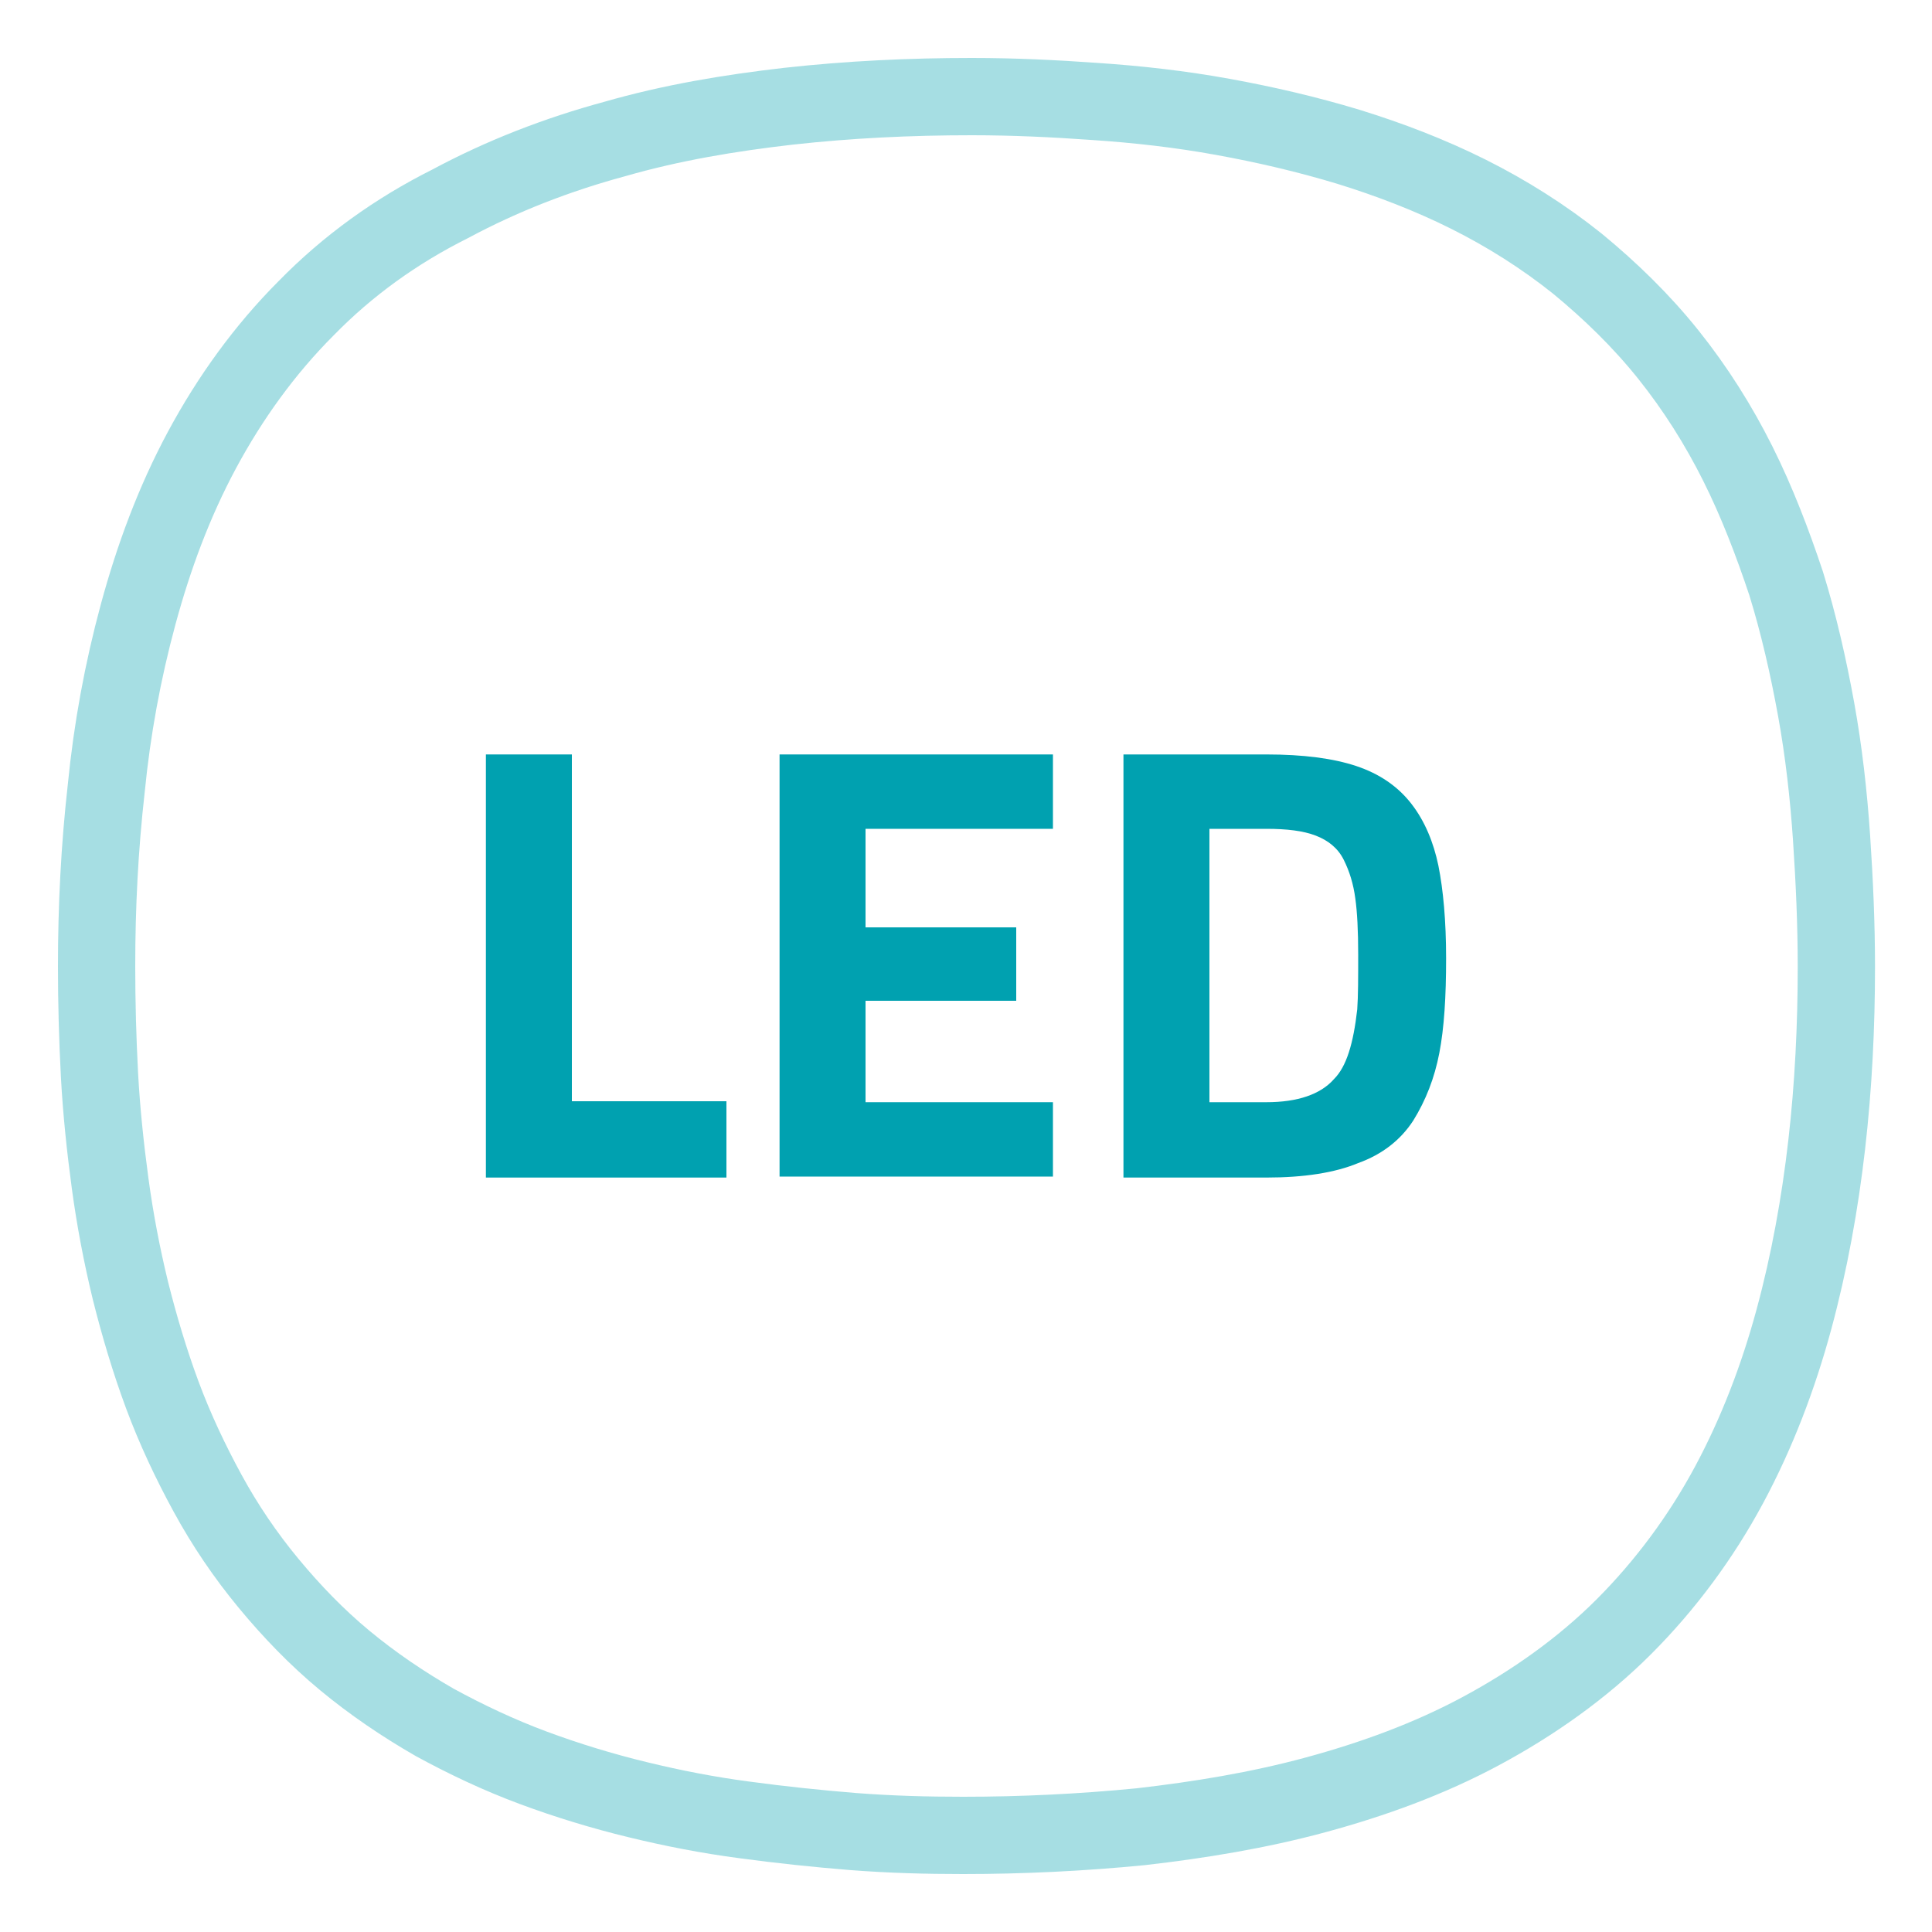
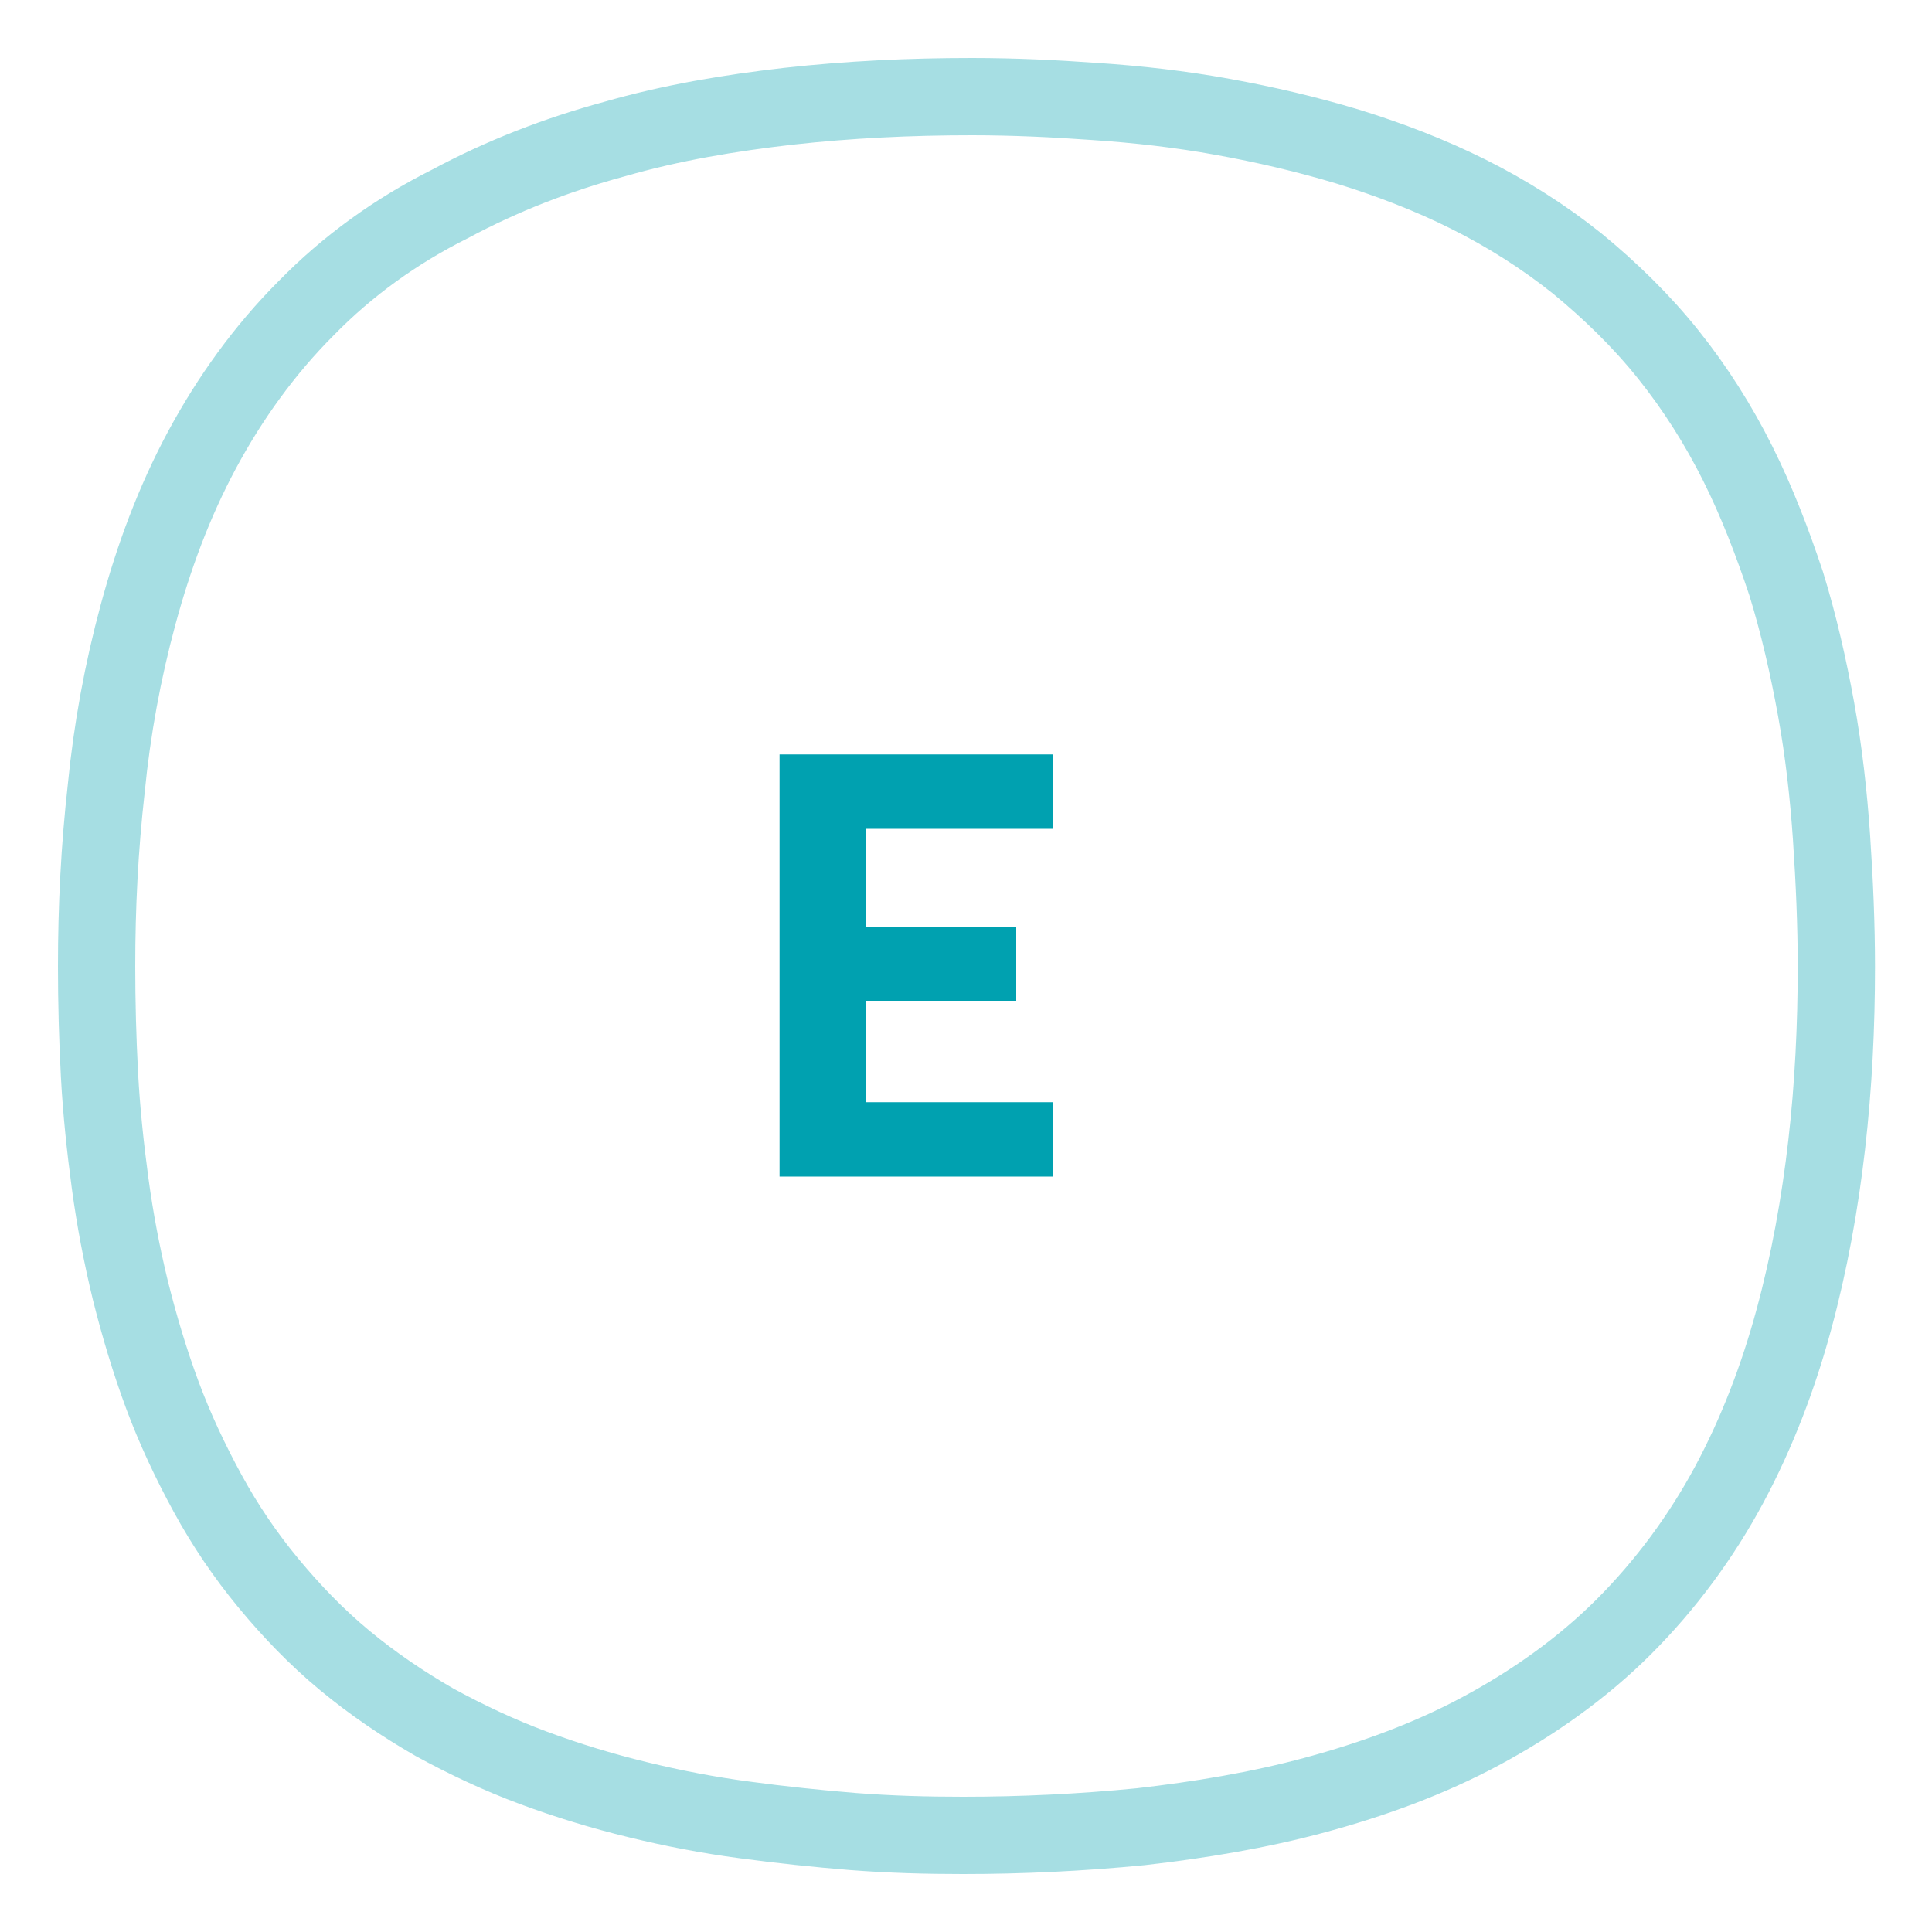
<svg xmlns="http://www.w3.org/2000/svg" version="1.1" id="Vrstva_1" x="0px" y="0px" viewBox="0 0 200 200" style="enable-background:new 0 0 200 200;" xml:space="preserve">
  <style type="text/css">

	.st0{opacity:0.35;fill:none;stroke:#00A1B0;stroke-width:8;stroke-miterlimit:10;enable-background:new    ;}

	.st1{fill:#00A1B0;}

</style>
  <g id="ICO_-_AAC_1_">
    <path class="st0" d="M99.7,190c6.1,0,12.3-0.3,18.4-0.9c6.1-0.7,12.2-1.7,18.1-3.3s11.7-3.7,17.1-6.6c5.4-2.9,10.5-6.5,14.8-10.8    s8-9.3,10.9-14.7s5.1-11.2,6.7-17.1c1.6-5.9,2.7-12,3.4-18.1s1-12.3,1-18.4c0-4.5-0.2-8.9-0.5-13.4c-0.3-4.4-0.8-8.9-1.6-13.3    s-1.8-8.8-3.1-13c-1.4-4.2-3-8.4-5-12.4s-4.4-7.8-7.2-11.3s-6-6.6-9.4-9.4c-3.5-2.8-7.3-5.2-11.3-7.2s-8.2-3.6-12.4-4.9    c-4.3-1.3-8.6-2.3-13-3.1c-4.4-0.8-8.8-1.3-13.3-1.6c-4.2-0.3-8.4-0.5-12.7-0.5c-6.4,0-12.7,0.3-19,1c-6.1,0.7-12.1,1.7-18,3.4    c-5.9,1.6-11.6,3.8-17,6.7C41,23.9,36,27.5,31.7,31.9c-4.3,4.3-7.9,9.3-10.8,14.7s-5,11.1-6.6,17s-2.7,11.9-3.3,18    c-0.7,6.2-1,12.3-1,18.4c0,3.8,0.1,7.5,0.3,11.3c0.2,3.7,0.6,7.5,1.1,11.2s1.2,7.4,2.1,11.1c0.9,3.6,2,7.3,3.3,10.8    s2.9,6.9,4.7,10.2c1.8,3.3,3.9,6.4,6.3,9.3c2.4,2.9,5,5.6,7.9,8s6,4.5,9.3,6.4c3.3,1.8,6.7,3.4,10.2,4.7s7.1,2.4,10.8,3.3    c3.7,0.9,7.3,1.6,11.1,2.1c3.7,0.5,7.5,0.9,11.2,1.2C92.2,189.9,95.9,190,99.7,190z" />
  </g>
  <g>
-     <path class="st1" d="M75.2,121.9H50.3V78.1h8.9V114h16V121.9z" />
    <path class="st1" d="M80.7,121.9V78.1H109v7.7H89.6v10.2h15.6v7.6H89.6v10.5H109v7.7H80.7z" />
-     <path class="st1" d="M131.1,121.9h-14.8V78.1h14.8c3.8,0,6.9,0.4,9.3,1.2c2.4,0.8,4.3,2.1,5.7,3.9c1.4,1.8,2.3,4,2.8,6.4    c0.5,2.5,0.8,5.7,0.8,9.6c0,4-0.2,7.2-0.7,9.8c-0.5,2.6-1.4,4.9-2.7,7c-1.3,2-3.2,3.5-5.7,4.4C138.2,121.4,135,121.9,131.1,121.9z     M140.5,104.5c0.1-1.4,0.1-3.3,0.1-5.7c0-2.4-0.1-4.4-0.3-5.8c-0.2-1.5-0.6-2.8-1.2-4c-0.6-1.2-1.6-2-2.9-2.5    c-1.3-0.5-3-0.7-5.1-0.7h-5.9v28.3h5.9c3.2,0,5.6-0.8,7-2.4C139.4,110.4,140.1,108,140.5,104.5z" />
  </g>
</svg>